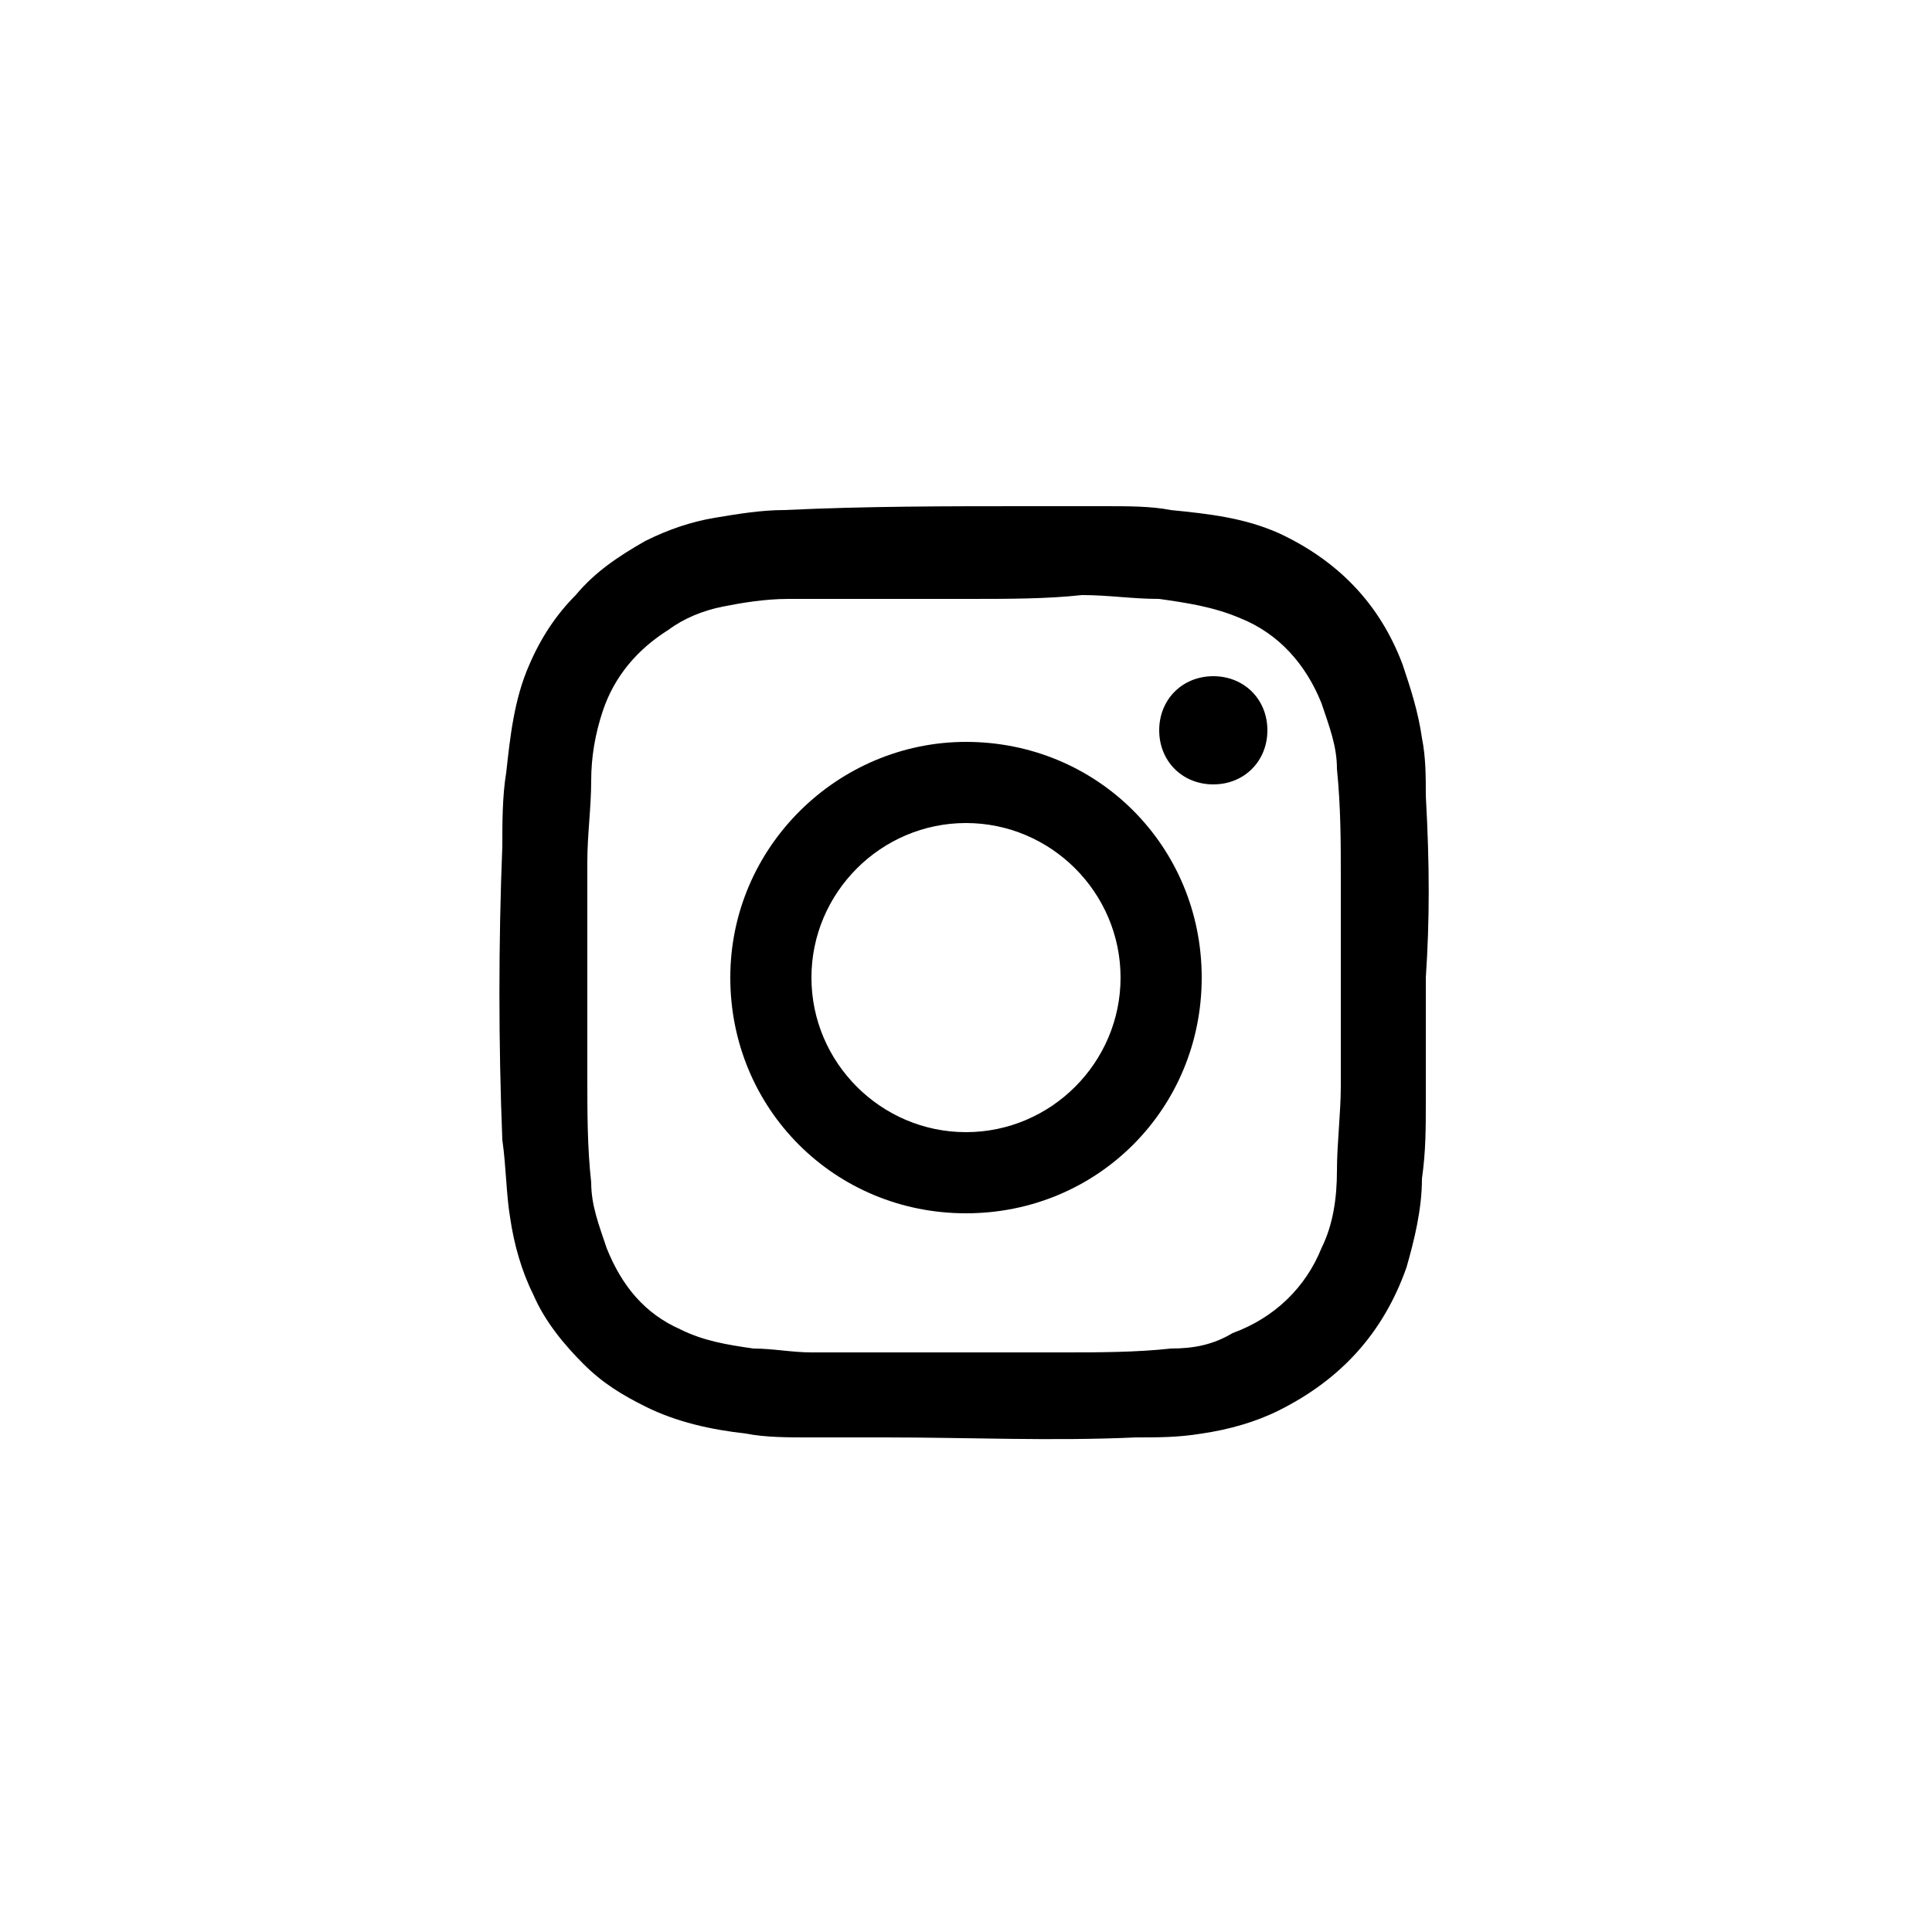
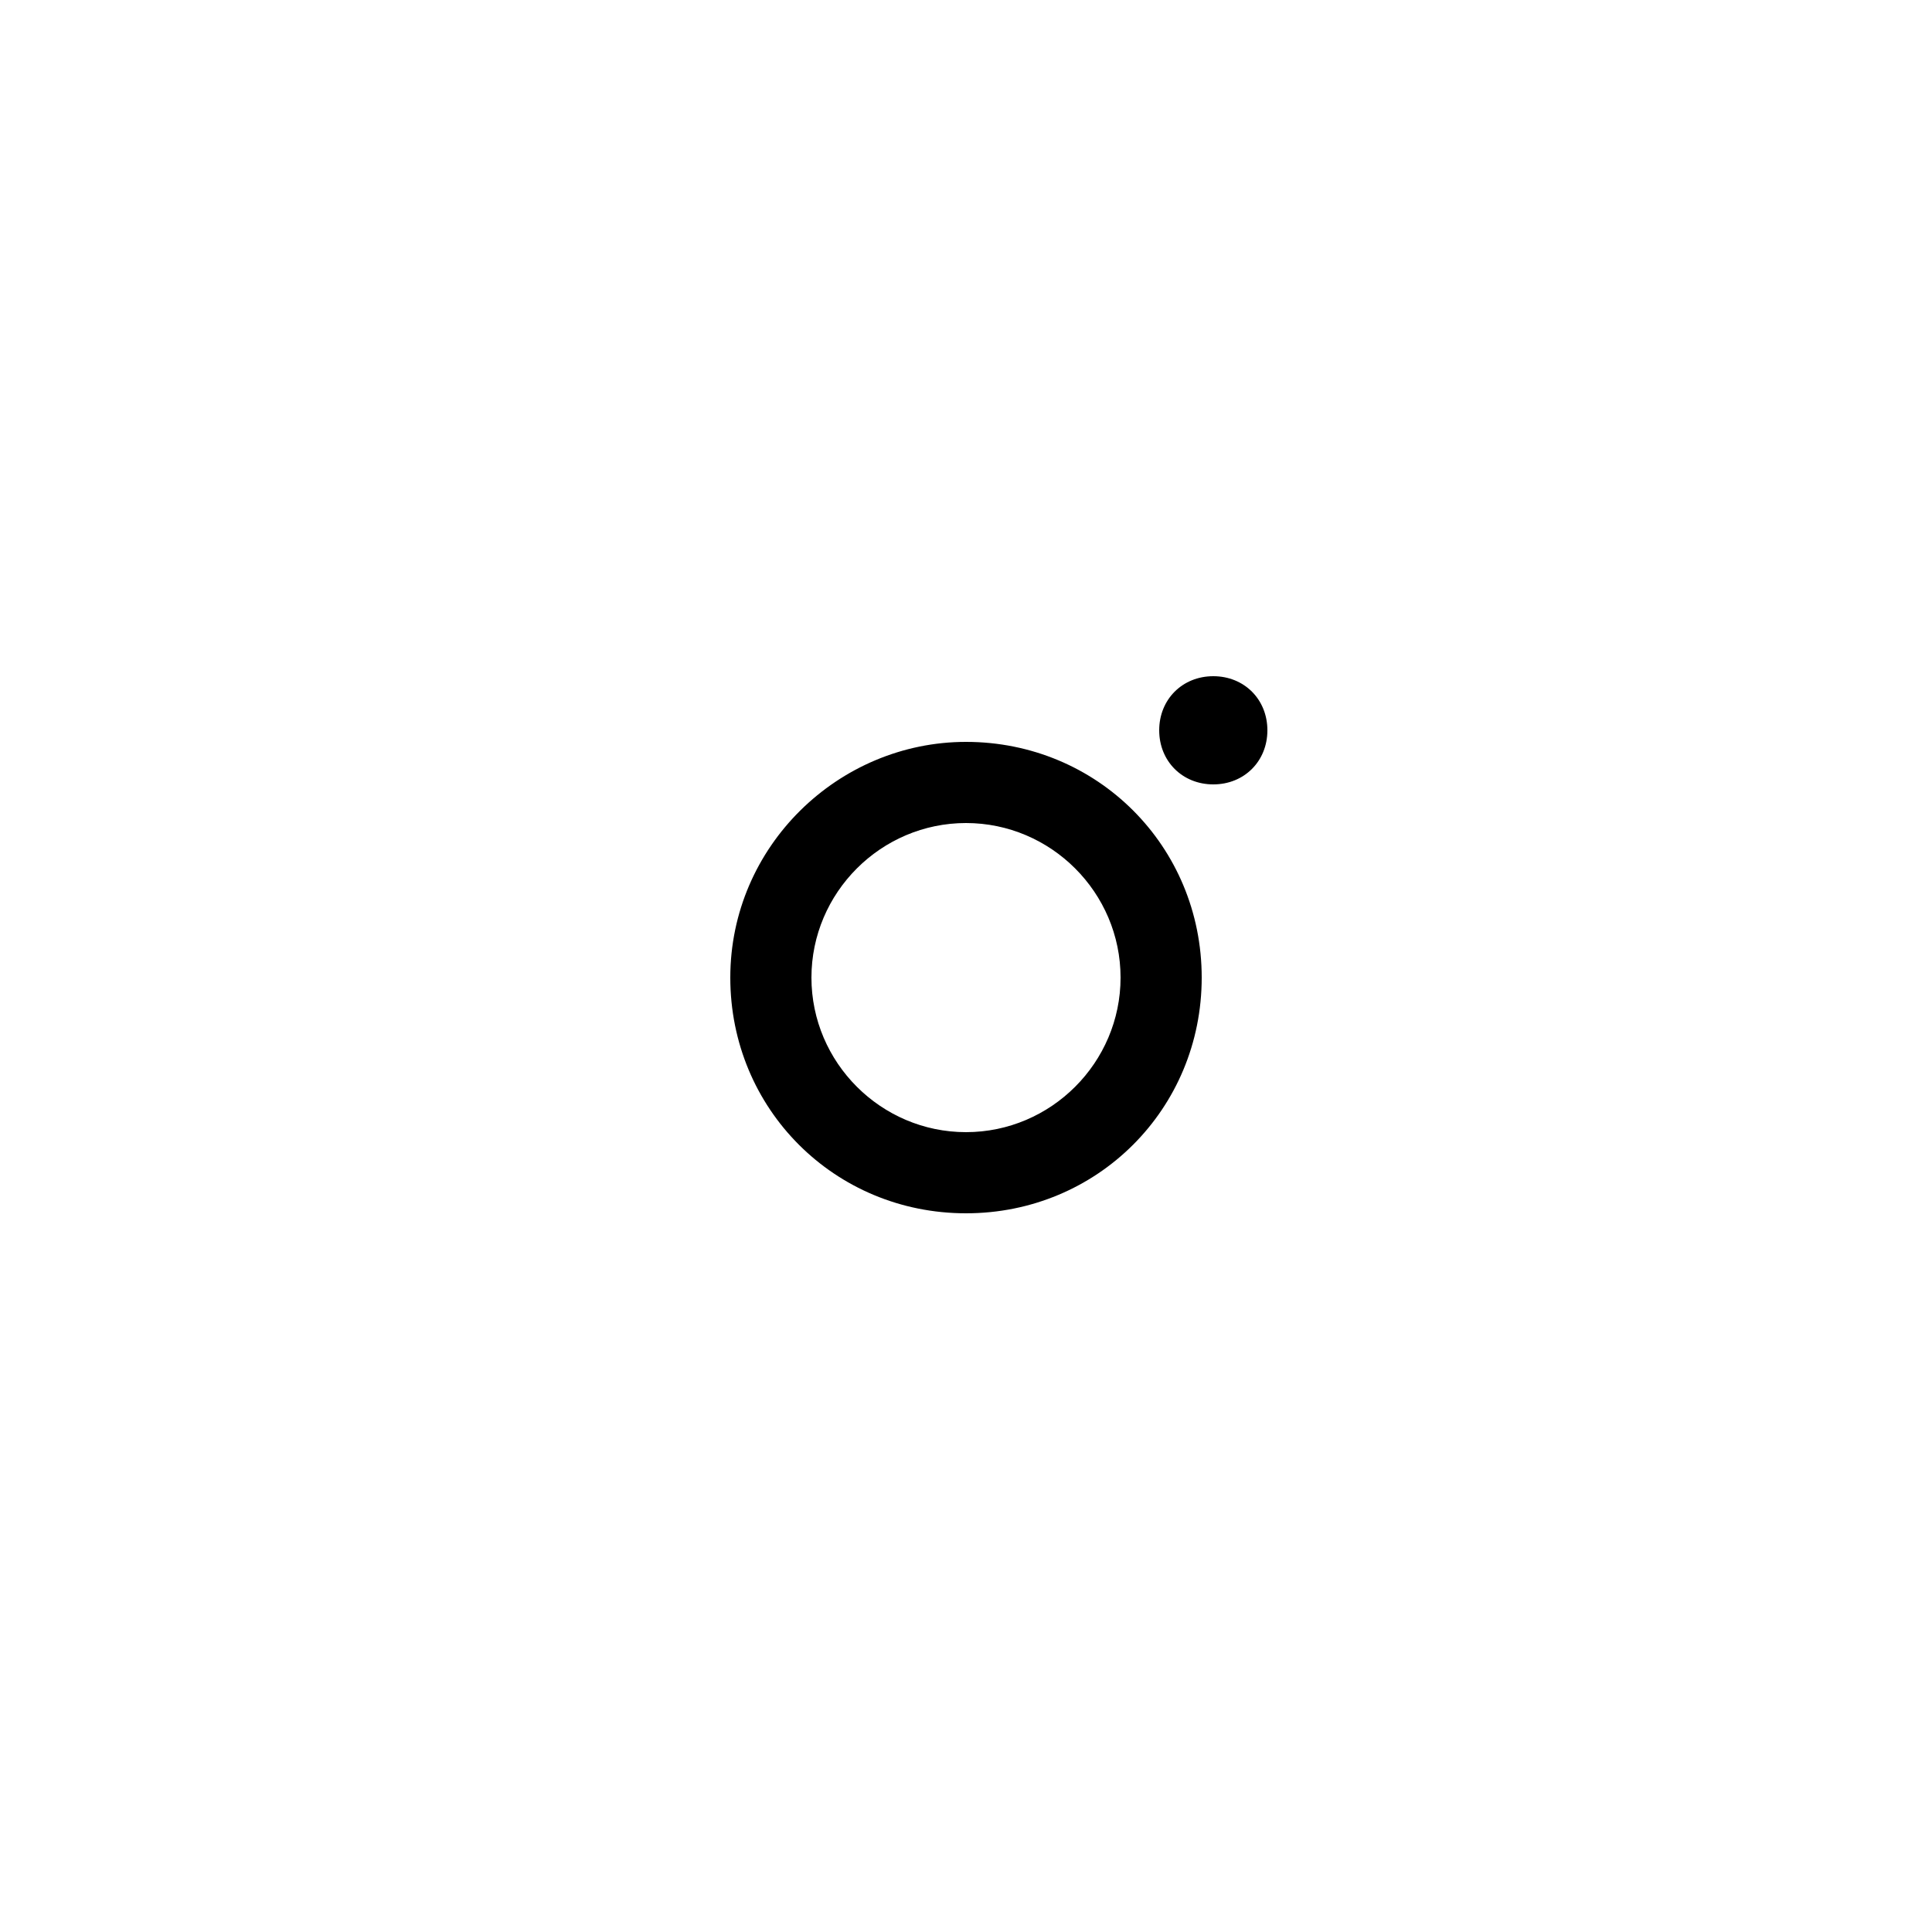
<svg xmlns="http://www.w3.org/2000/svg" viewBox="0 0 50 50">
  <style />
  <g id="brOAod.tif">
-     <path d="M36.9 25.3v3.2c0 .7 0 1.3-.1 2 0 .8-.2 1.6-.4 2.3-.6 1.7-1.7 2.9-3.3 3.7-.6.3-1.3.5-2 .6-.6.1-1.1.1-1.7.1-2.2.1-4.3 0-6.5 0h-2c-.5 0-1.1 0-1.6-.1-.9-.1-1.8-.3-2.6-.7-.6-.3-1.1-.6-1.6-1.1-.5-.5-1-1.1-1.3-1.8-.3-.6-.5-1.3-.6-2-.1-.6-.1-1.3-.2-2-.1-2.5-.1-5.1 0-7.6 0-.6 0-1.3.1-1.9.1-.9.2-1.9.6-2.8.3-.7.7-1.3 1.2-1.8.5-.6 1.1-1 1.8-1.4.6-.3 1.2-.5 1.8-.6.6-.1 1.2-.2 1.8-.2 2.1-.1 4.2-.1 6.3-.1h2c.6 0 1.2 0 1.7.1 1 .1 1.9.2 2.8.6 1.5.7 2.6 1.8 3.2 3.4.2.6.4 1.2.5 1.9.1.5.1 1 .1 1.5.1 1.8.1 3.2 0 4.7zM25 15.5h-4.6c-.6 0-1.2.1-1.7.2s-1 .3-1.4.6c-.8.5-1.4 1.2-1.7 2.1-.2.6-.3 1.2-.3 1.8 0 .7-.1 1.4-.1 2.1v5.6c0 .9 0 1.8.1 2.7 0 .6.2 1.1.4 1.7.4 1 1 1.7 1.9 2.1.6.3 1.2.4 1.9.5.5 0 1 .1 1.5.1h6.5c.9 0 1.9 0 2.8-.1.6 0 1.1-.1 1.6-.4 1.1-.4 1.9-1.2 2.3-2.2.3-.6.4-1.3.4-2s.1-1.5.1-2.2v-5.4c0-.9 0-1.8-.1-2.8 0-.6-.2-1.1-.4-1.7-.4-1-1.1-1.8-2.1-2.2-.7-.3-1.4-.4-2.1-.5-.7 0-1.3-.1-2-.1-.9.1-1.9.1-3 .1z" />
    <path d="M31.1 25.3c0 3.4-2.7 6.1-6.1 6.1-3.4 0-6.1-2.7-6.1-6.1 0-3.4 2.8-6.1 6.1-6.1 3.4 0 6.1 2.7 6.1 6.1zm-10.1 0c0 2.2 1.8 4 4 4s4-1.8 4-4-1.8-4-4-4-4 1.8-4 4zm11.8-6.4c0 .8-.6 1.4-1.4 1.4-.8 0-1.4-.6-1.4-1.4 0-.8.6-1.4 1.4-1.4.8 0 1.4.6 1.4 1.4z" />
  </g>
</svg>